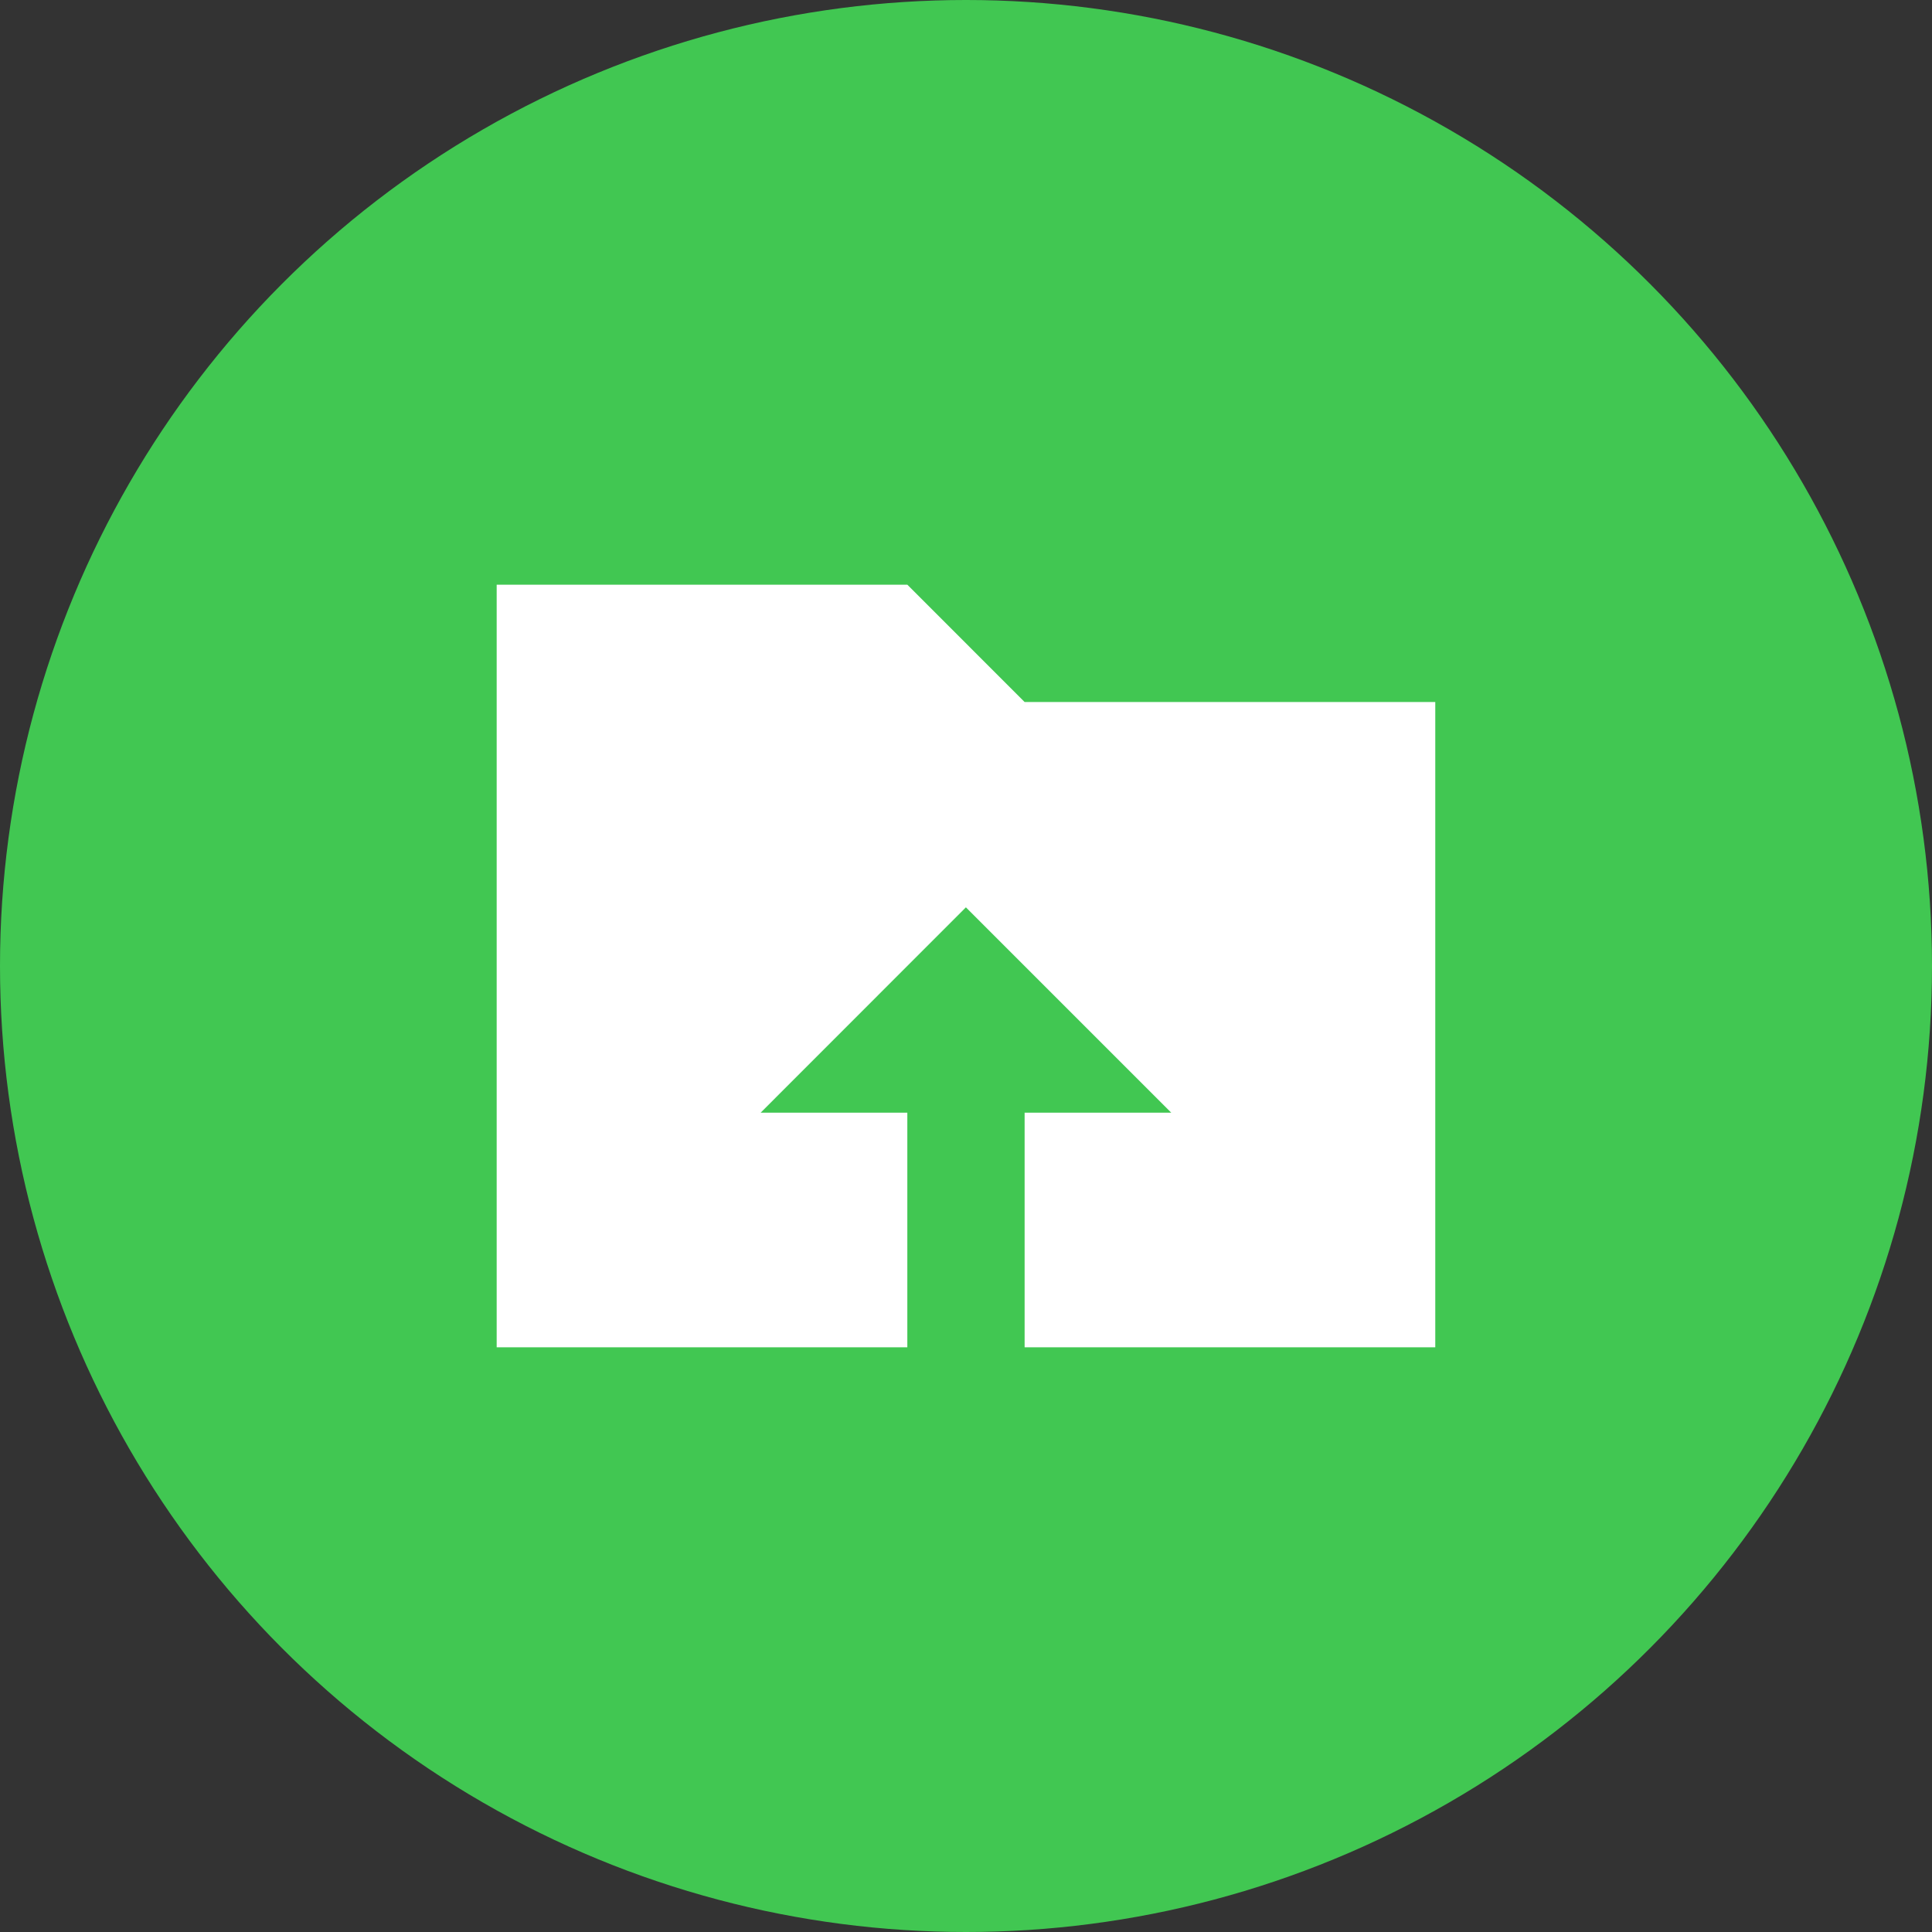
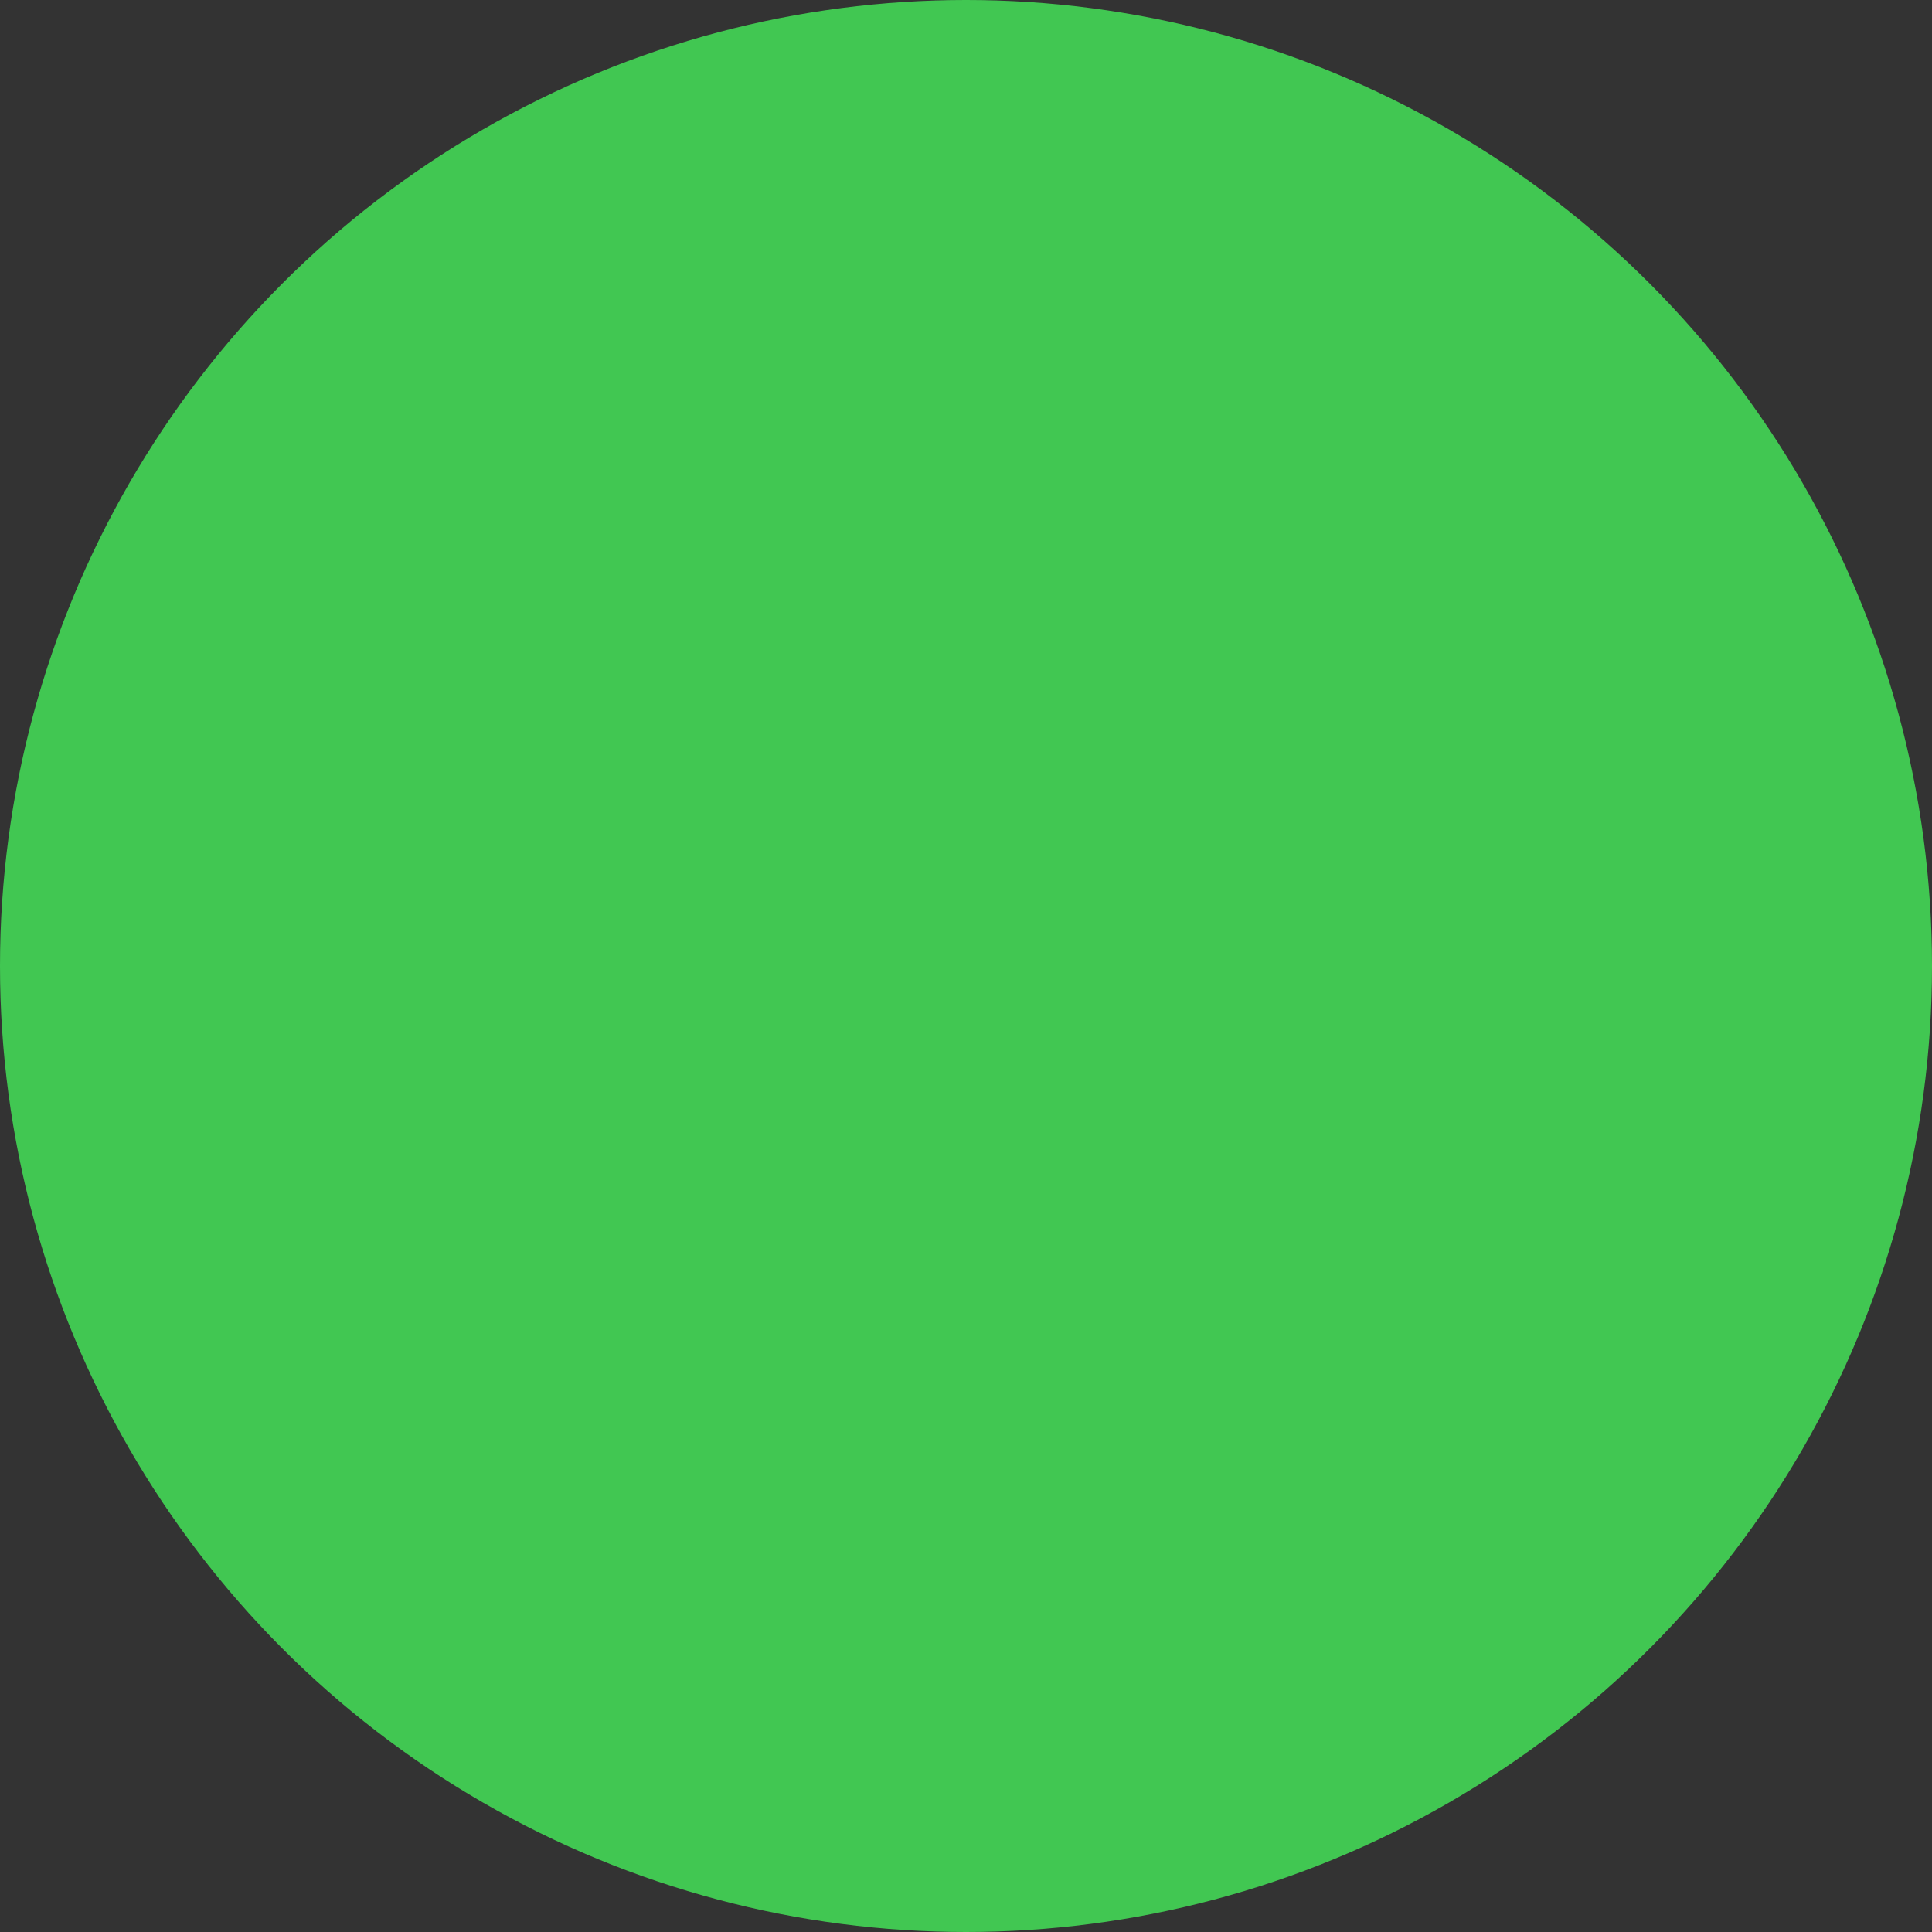
<svg xmlns="http://www.w3.org/2000/svg" width="38" height="38" viewBox="0 0 38 38">
  <rect x="0" y="0" width="38" height="38" fill="#333333" stroke="none" />
  <g id="upload" transform="translate(-281 -6165)">
    <circle id="Ellipse_29" data-name="Ellipse 29" cx="19" cy="19" r="19" transform="translate(281 6165)" fill="#41c752" />
-     <path id="Icon_metro-folder-upload" data-name="Icon metro-folder-upload" d="M12.955,8.092,10.648,5.784H2.571v15H21.032V8.092H12.955ZM11.8,12.13l4.039,4.039H12.955v4.615H10.648V16.169H7.763Z" transform="translate(288.198 6170.716)" fill="#fff" />
  </g>
</svg>